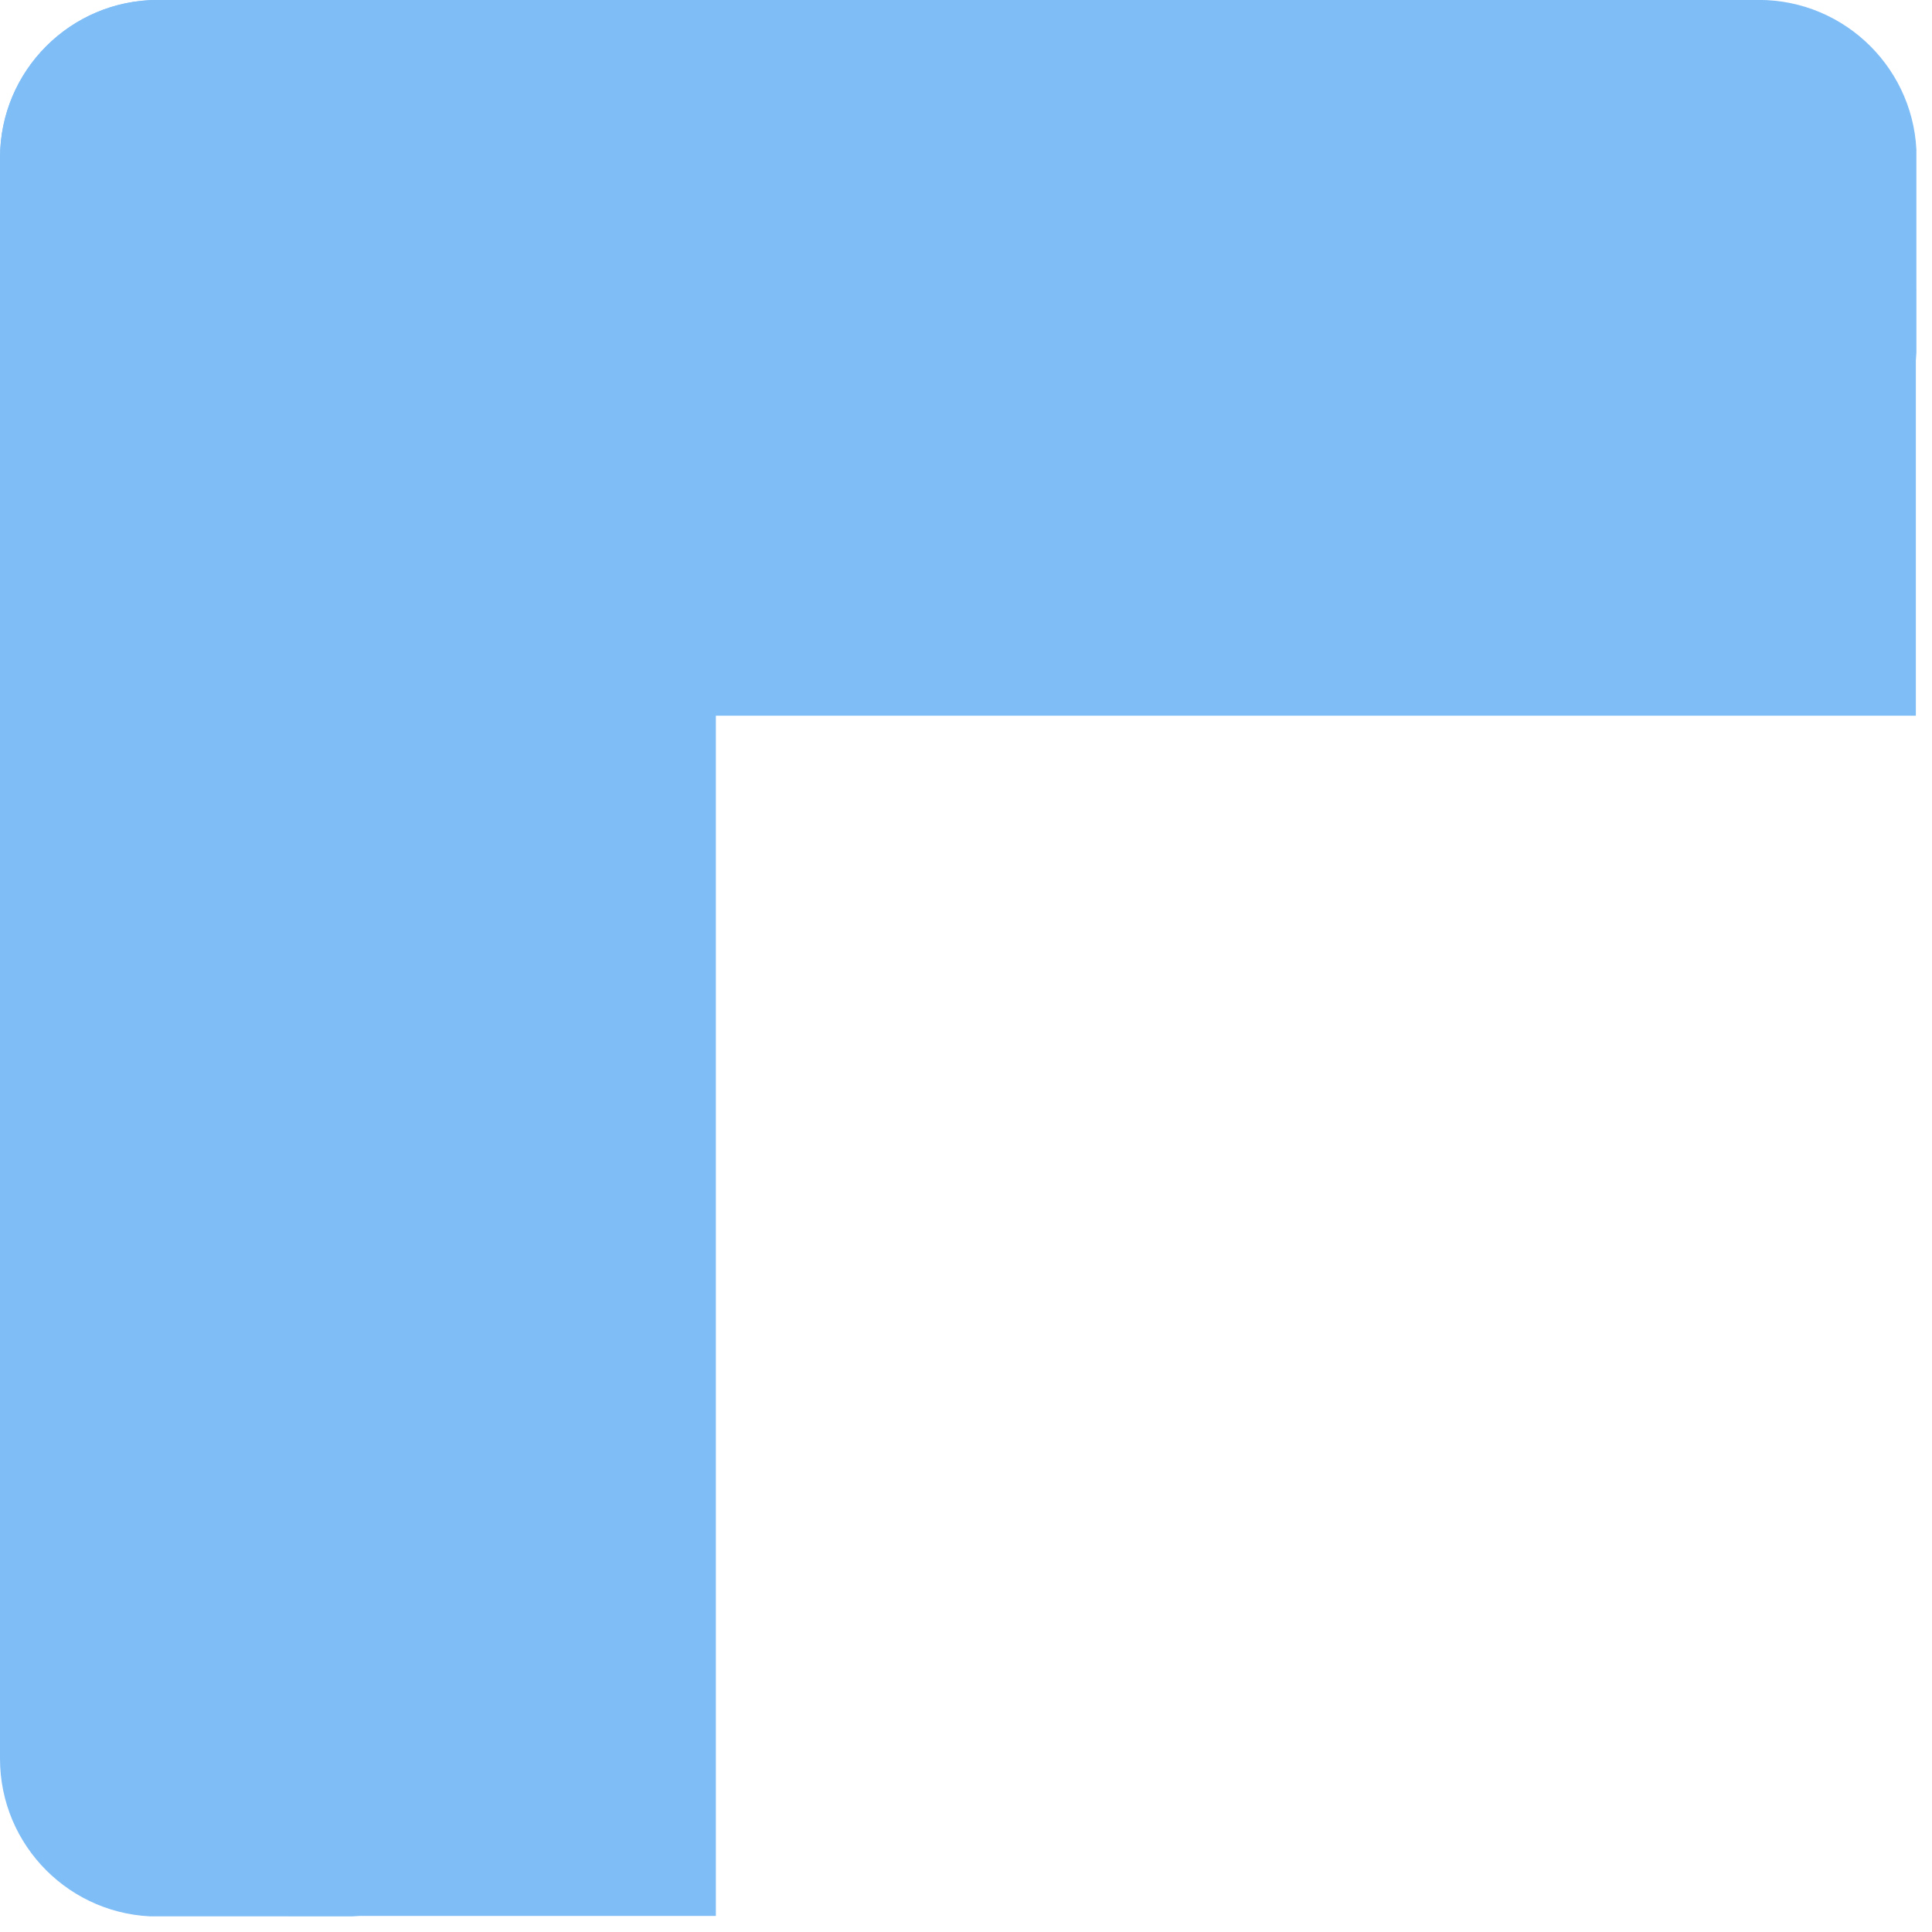
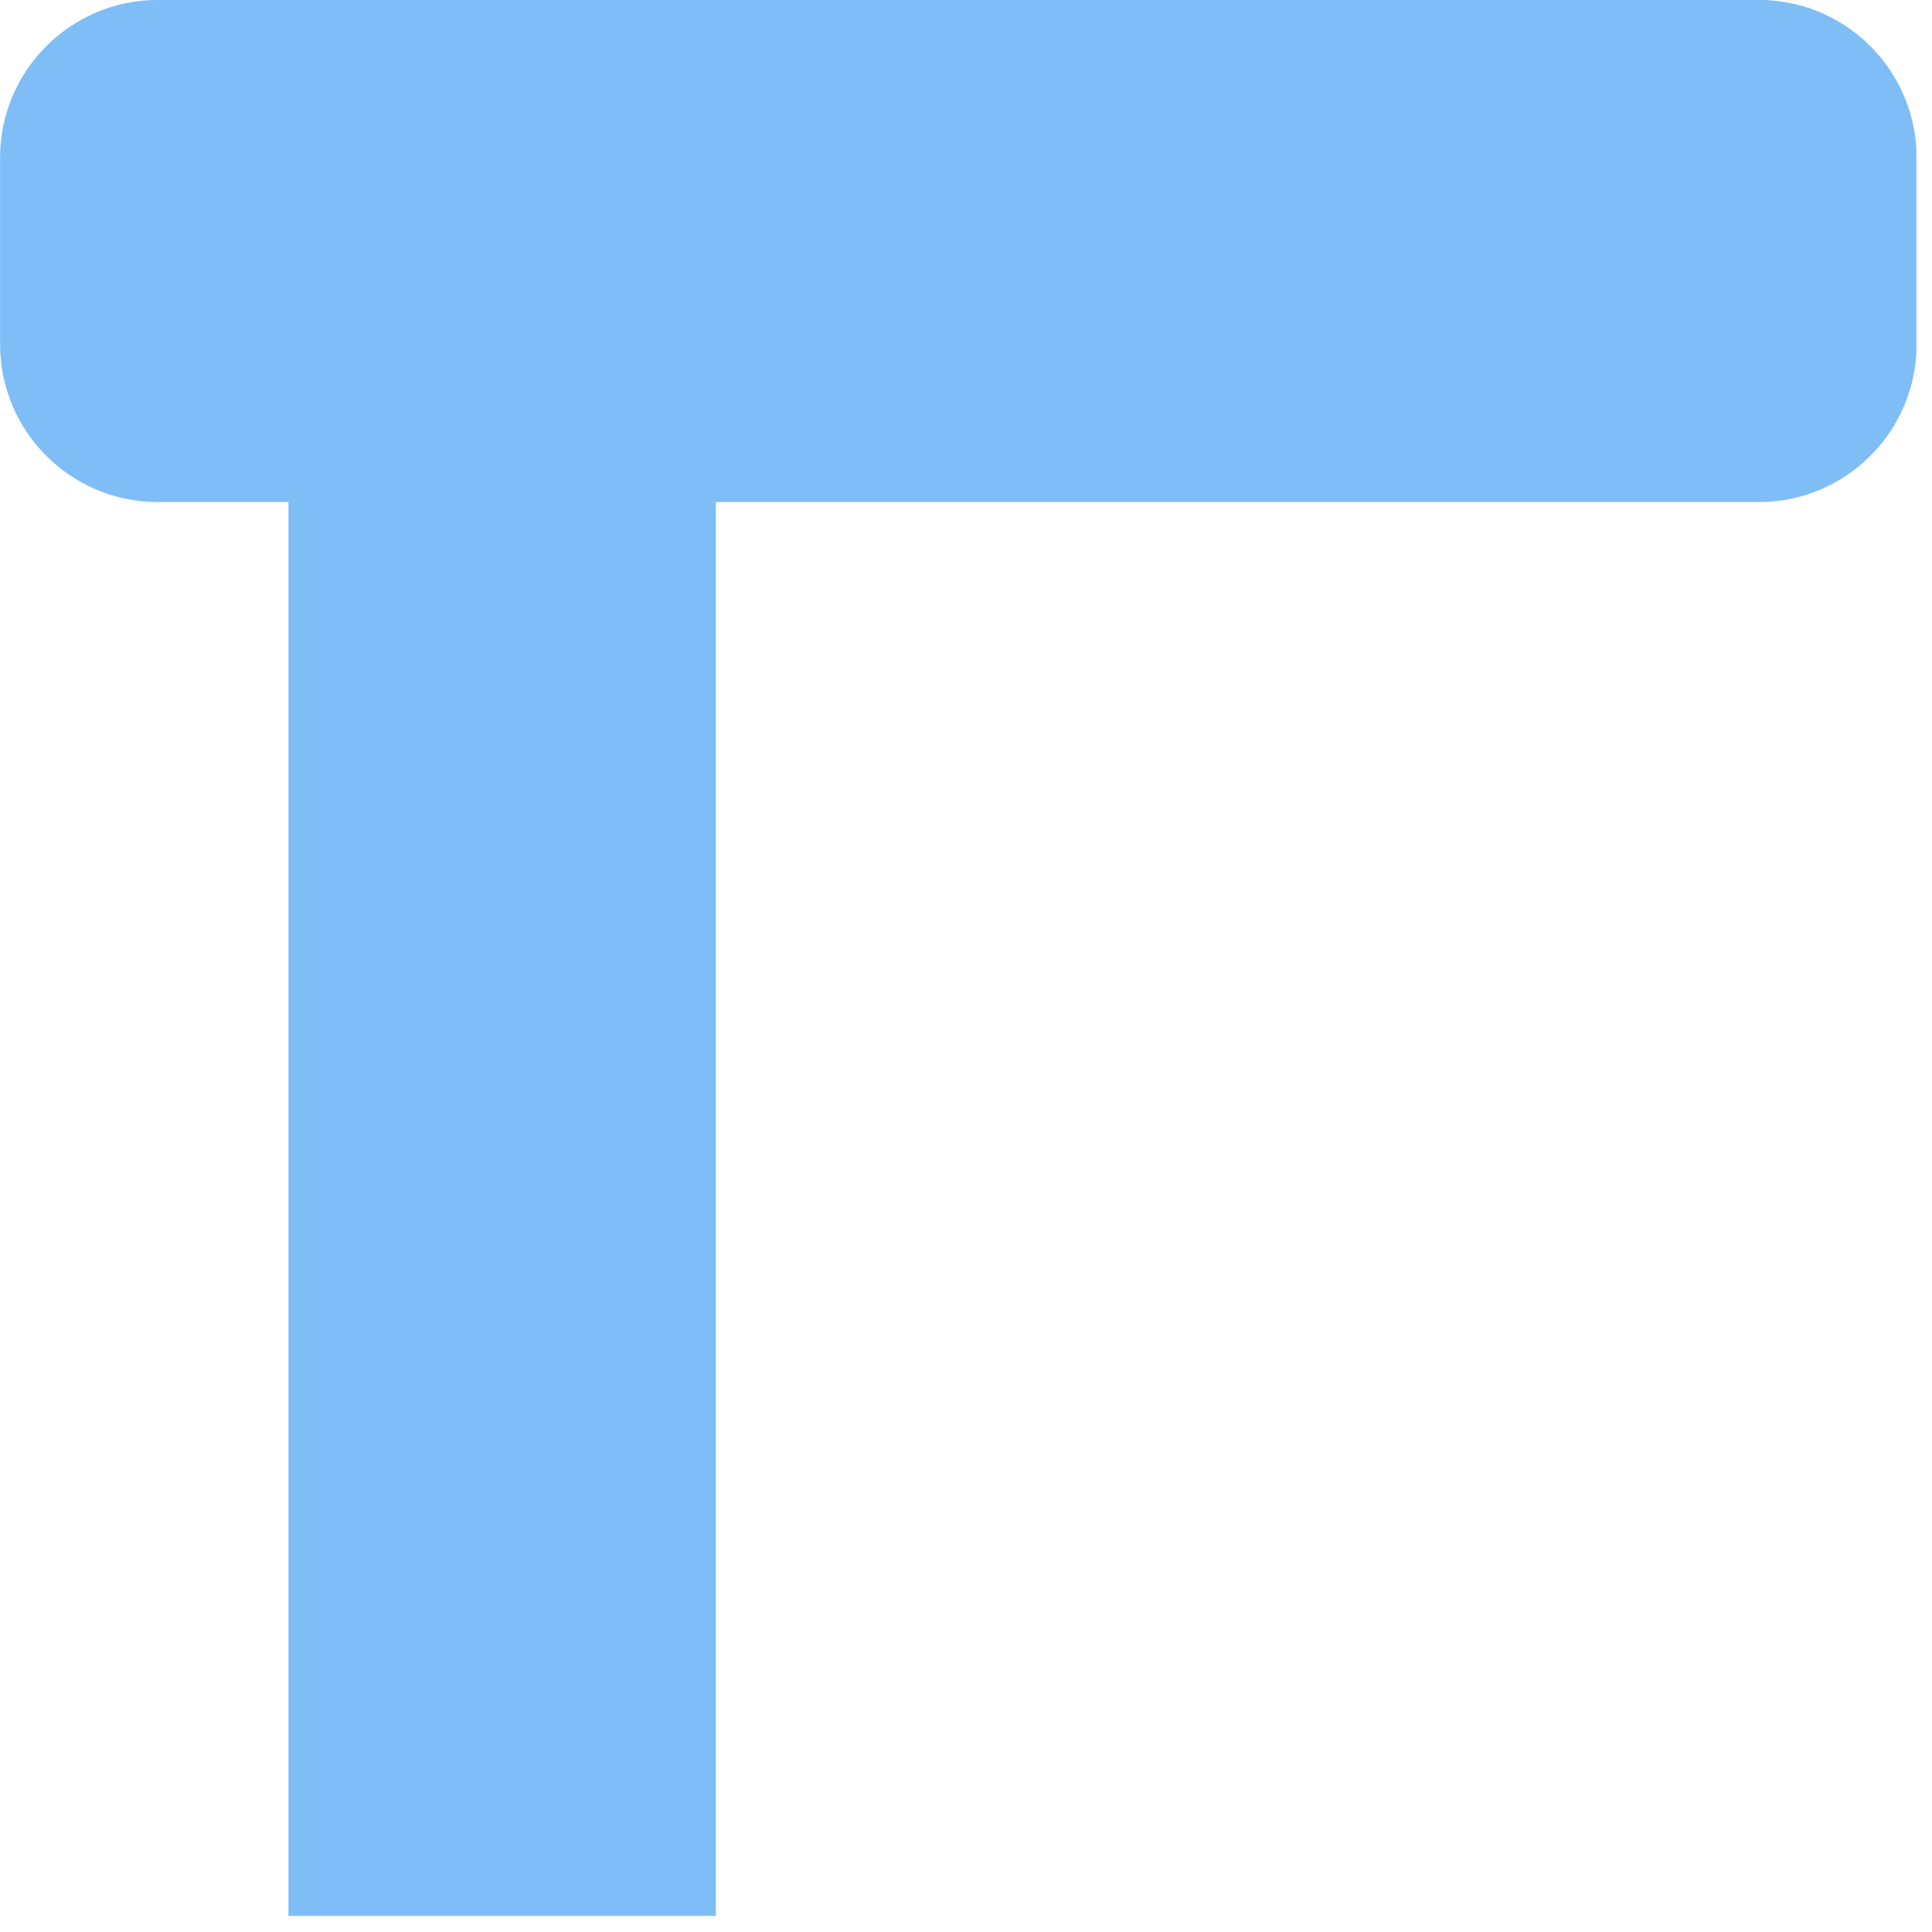
<svg xmlns="http://www.w3.org/2000/svg" width="134" zoomAndPan="magnify" viewBox="0 0 100.5 100.5" height="134" preserveAspectRatio="xMidYMid meet" version="1.2">
  <defs>
    <clipPath id="79fc22bd94">
      <path d="M 0 0 L 26.121 0 L 26.121 99.785 L 0 99.785 Z M 0 0 " />
    </clipPath>
    <clipPath id="fde140628a">
      <path d="M 8.211 0 L 17.91 0 C 22.445 0 26.121 3.676 26.121 8.211 L 26.121 91.484 C 26.121 96.02 22.445 99.695 17.91 99.695 L 8.211 99.695 C 3.676 99.695 0 96.02 0 91.484 L 0 8.211 C 0 3.676 3.676 0 8.211 0 Z M 8.211 0 " />
    </clipPath>
    <clipPath id="7a923eeaf7">
      <path d="M 0.004 0 L 99.789 0 L 99.789 26.117 L 0.004 26.117 Z M 0.004 0 " />
    </clipPath>
    <clipPath id="f6db5a3146">
      <path d="M 0.004 17.906 L 0.004 8.207 C 0.004 3.672 3.68 -0.004 8.211 -0.004 L 91.488 -0.004 C 96.023 -0.004 99.699 3.672 99.699 8.207 L 99.699 17.906 C 99.699 22.441 96.023 26.117 91.488 26.117 L 8.211 26.117 C 3.68 26.117 0.004 22.441 0.004 17.906 Z M 0.004 17.906 " />
    </clipPath>
    <clipPath id="2a14dfc643">
      <path d="M 15.004 11.941 L 37.238 11.941 L 37.238 99.695 L 15.004 99.695 Z M 15.004 11.941 " />
    </clipPath>
    <clipPath id="fbca4e0619">
      <path d="M 11.938 14.996 L 99.691 14.996 L 99.691 37.23 L 11.938 37.23 Z M 11.938 14.996 " />
    </clipPath>
  </defs>
  <g id="7ccaab8c01">
    <g clip-rule="nonzero" clip-path="url(#79fc22bd94)">
      <g clip-rule="nonzero" clip-path="url(#fde140628a)">
-         <path style=" stroke:none;fill-rule:nonzero;fill:#7fbdf6;fill-opacity:1;" d="M 0 0 L 26.121 0 L 26.121 99.684 L 0 99.684 Z M 0 0 " />
-       </g>
+         </g>
    </g>
    <g clip-rule="nonzero" clip-path="url(#7a923eeaf7)">
      <g clip-rule="nonzero" clip-path="url(#f6db5a3146)">
-         <path style=" stroke:none;fill-rule:nonzero;fill:#7fbdf6;fill-opacity:1;" d="M 0.004 26.117 L 0.004 -0.004 L 99.688 -0.004 L 99.688 26.117 Z M 0.004 26.117 " />
+         <path style=" stroke:none;fill-rule:nonzero;fill:#7fbdf6;fill-opacity:1;" d="M 0.004 26.117 L 0.004 -0.004 L 99.688 -0.004 L 99.688 26.117 M 0.004 26.117 " />
      </g>
    </g>
    <g clip-rule="nonzero" clip-path="url(#2a14dfc643)">
      <path style=" stroke:none;fill-rule:nonzero;fill:#7fbdf6;fill-opacity:1;" d="M 15.004 11.941 L 37.238 11.941 L 37.238 99.664 L 15.004 99.664 Z M 15.004 11.941 " />
    </g>
    <g clip-rule="nonzero" clip-path="url(#fbca4e0619)">
-       <path style=" stroke:none;fill-rule:nonzero;fill:#7fbdf6;fill-opacity:1;" d="M 11.938 37.23 L 11.938 14.996 L 99.66 14.996 L 99.66 37.23 Z M 11.938 37.23 " />
-     </g>
+       </g>
  </g>
</svg>